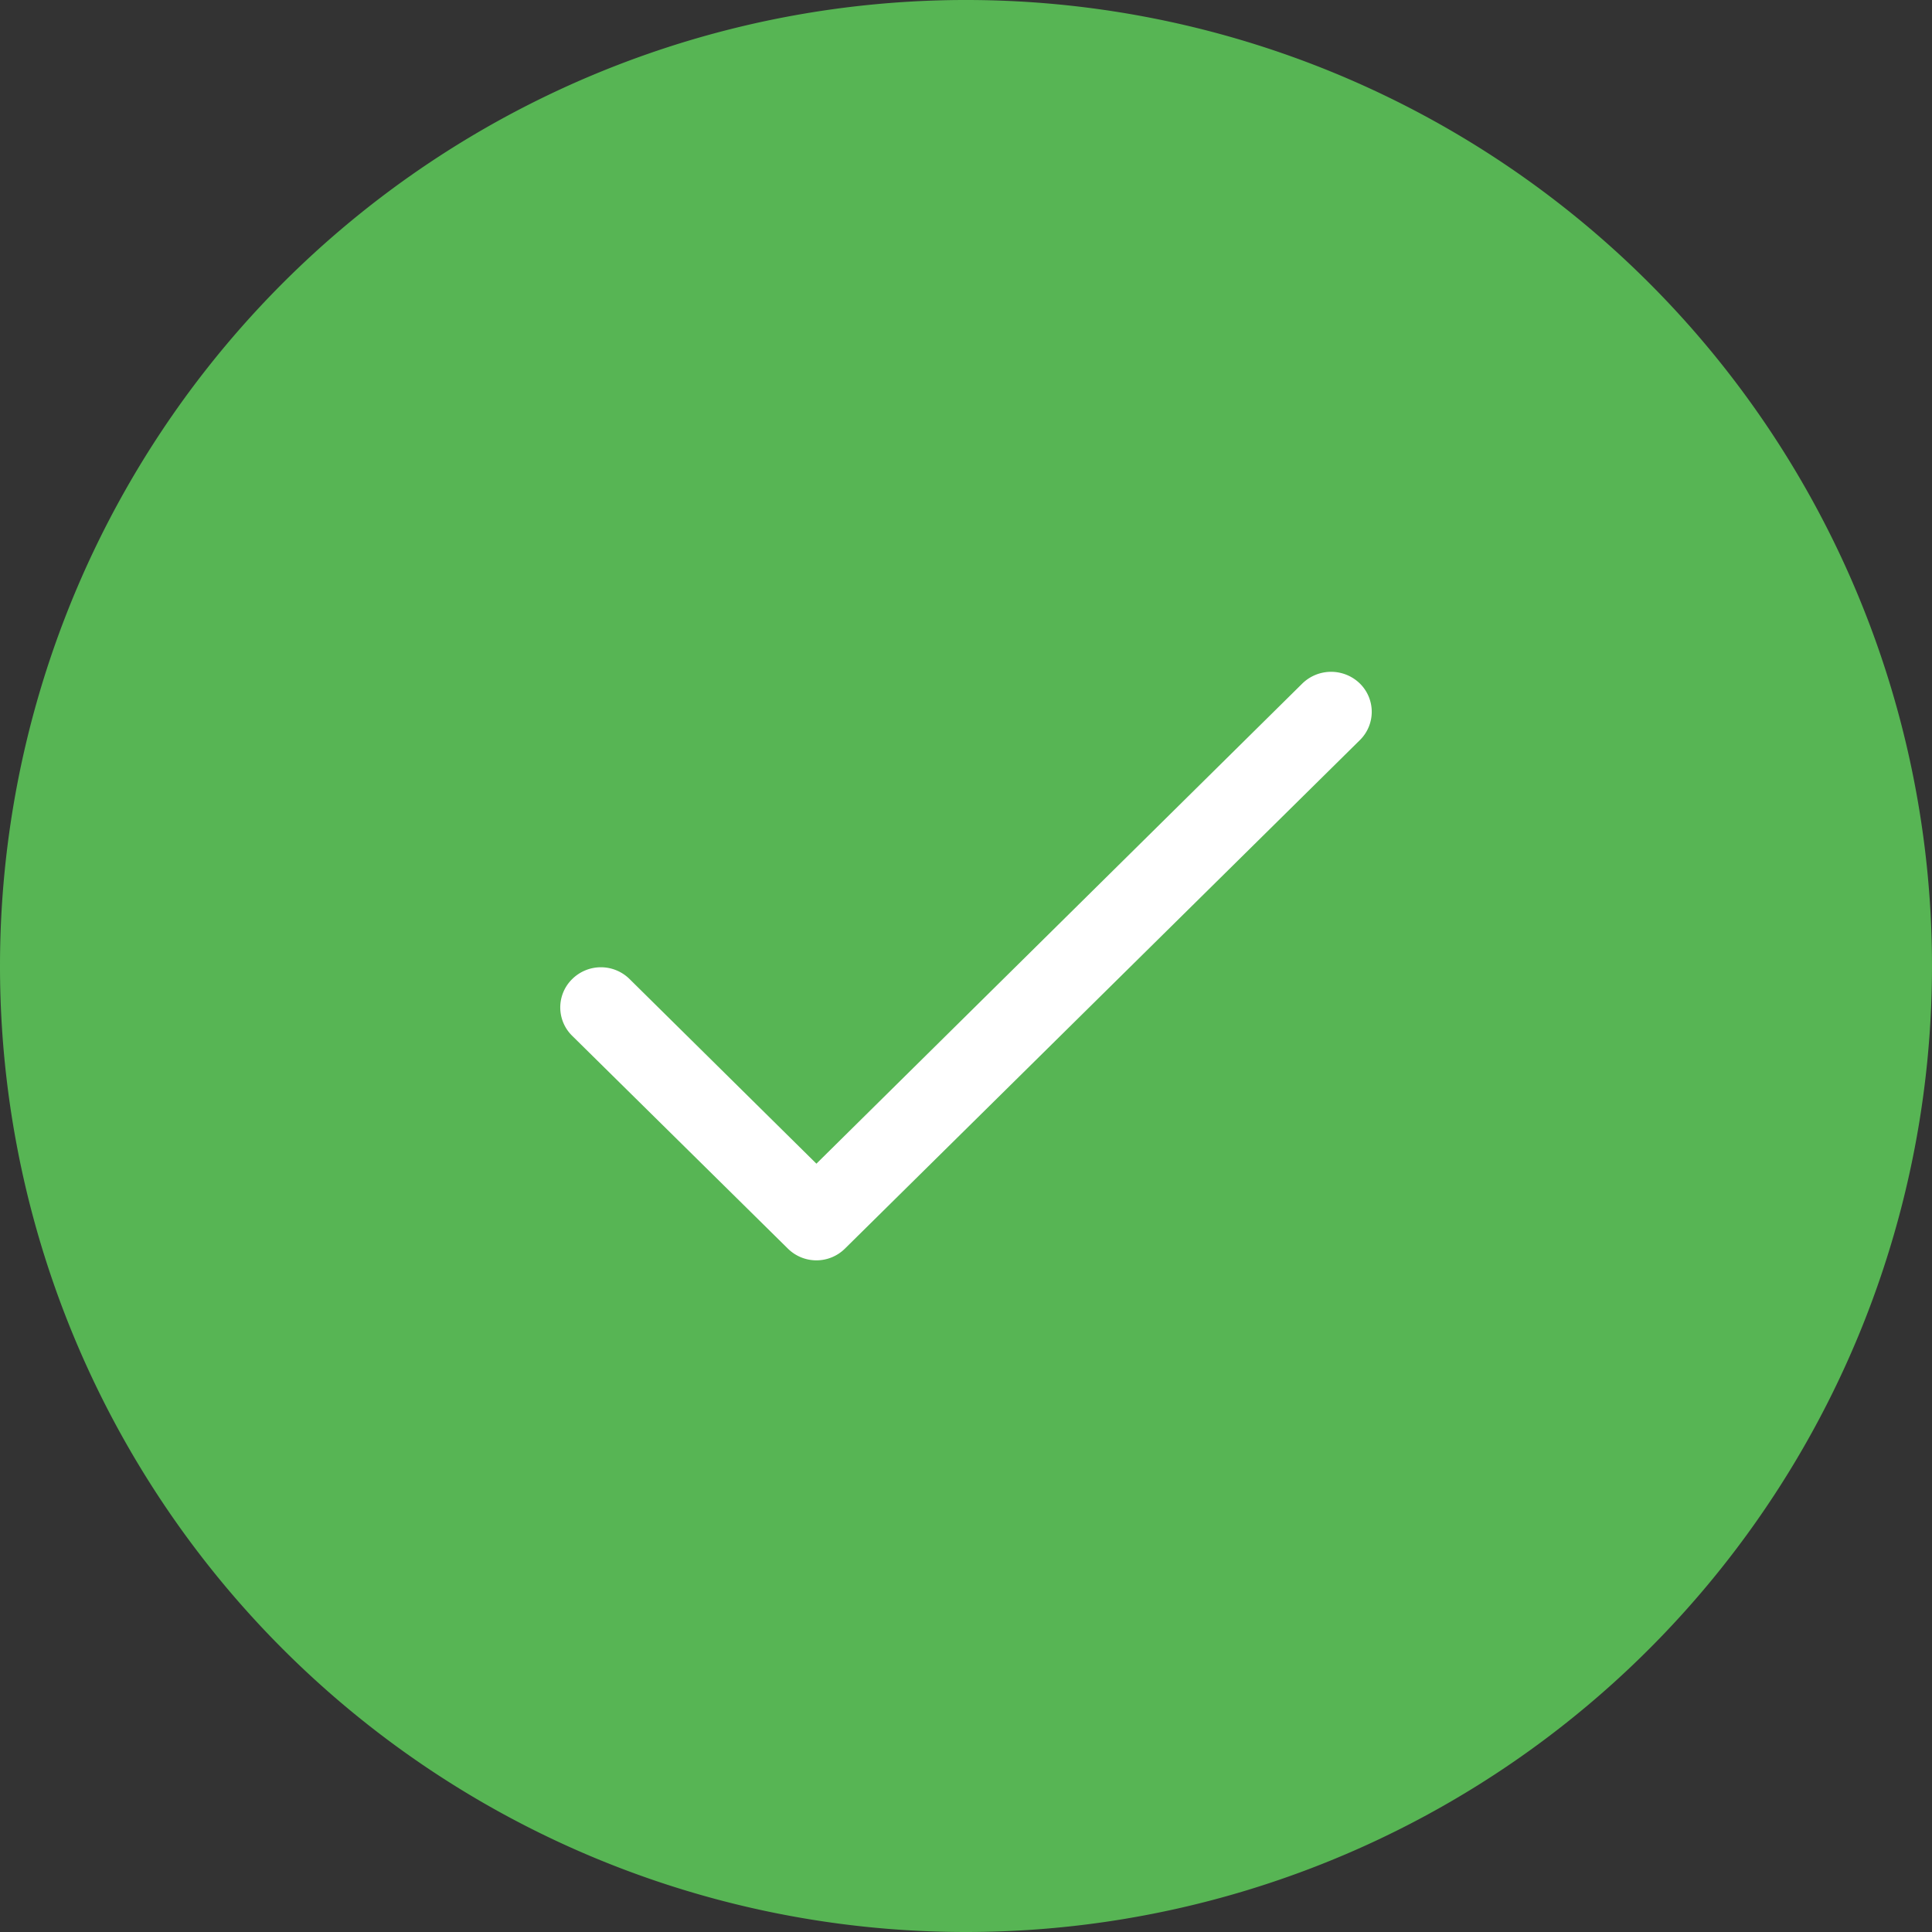
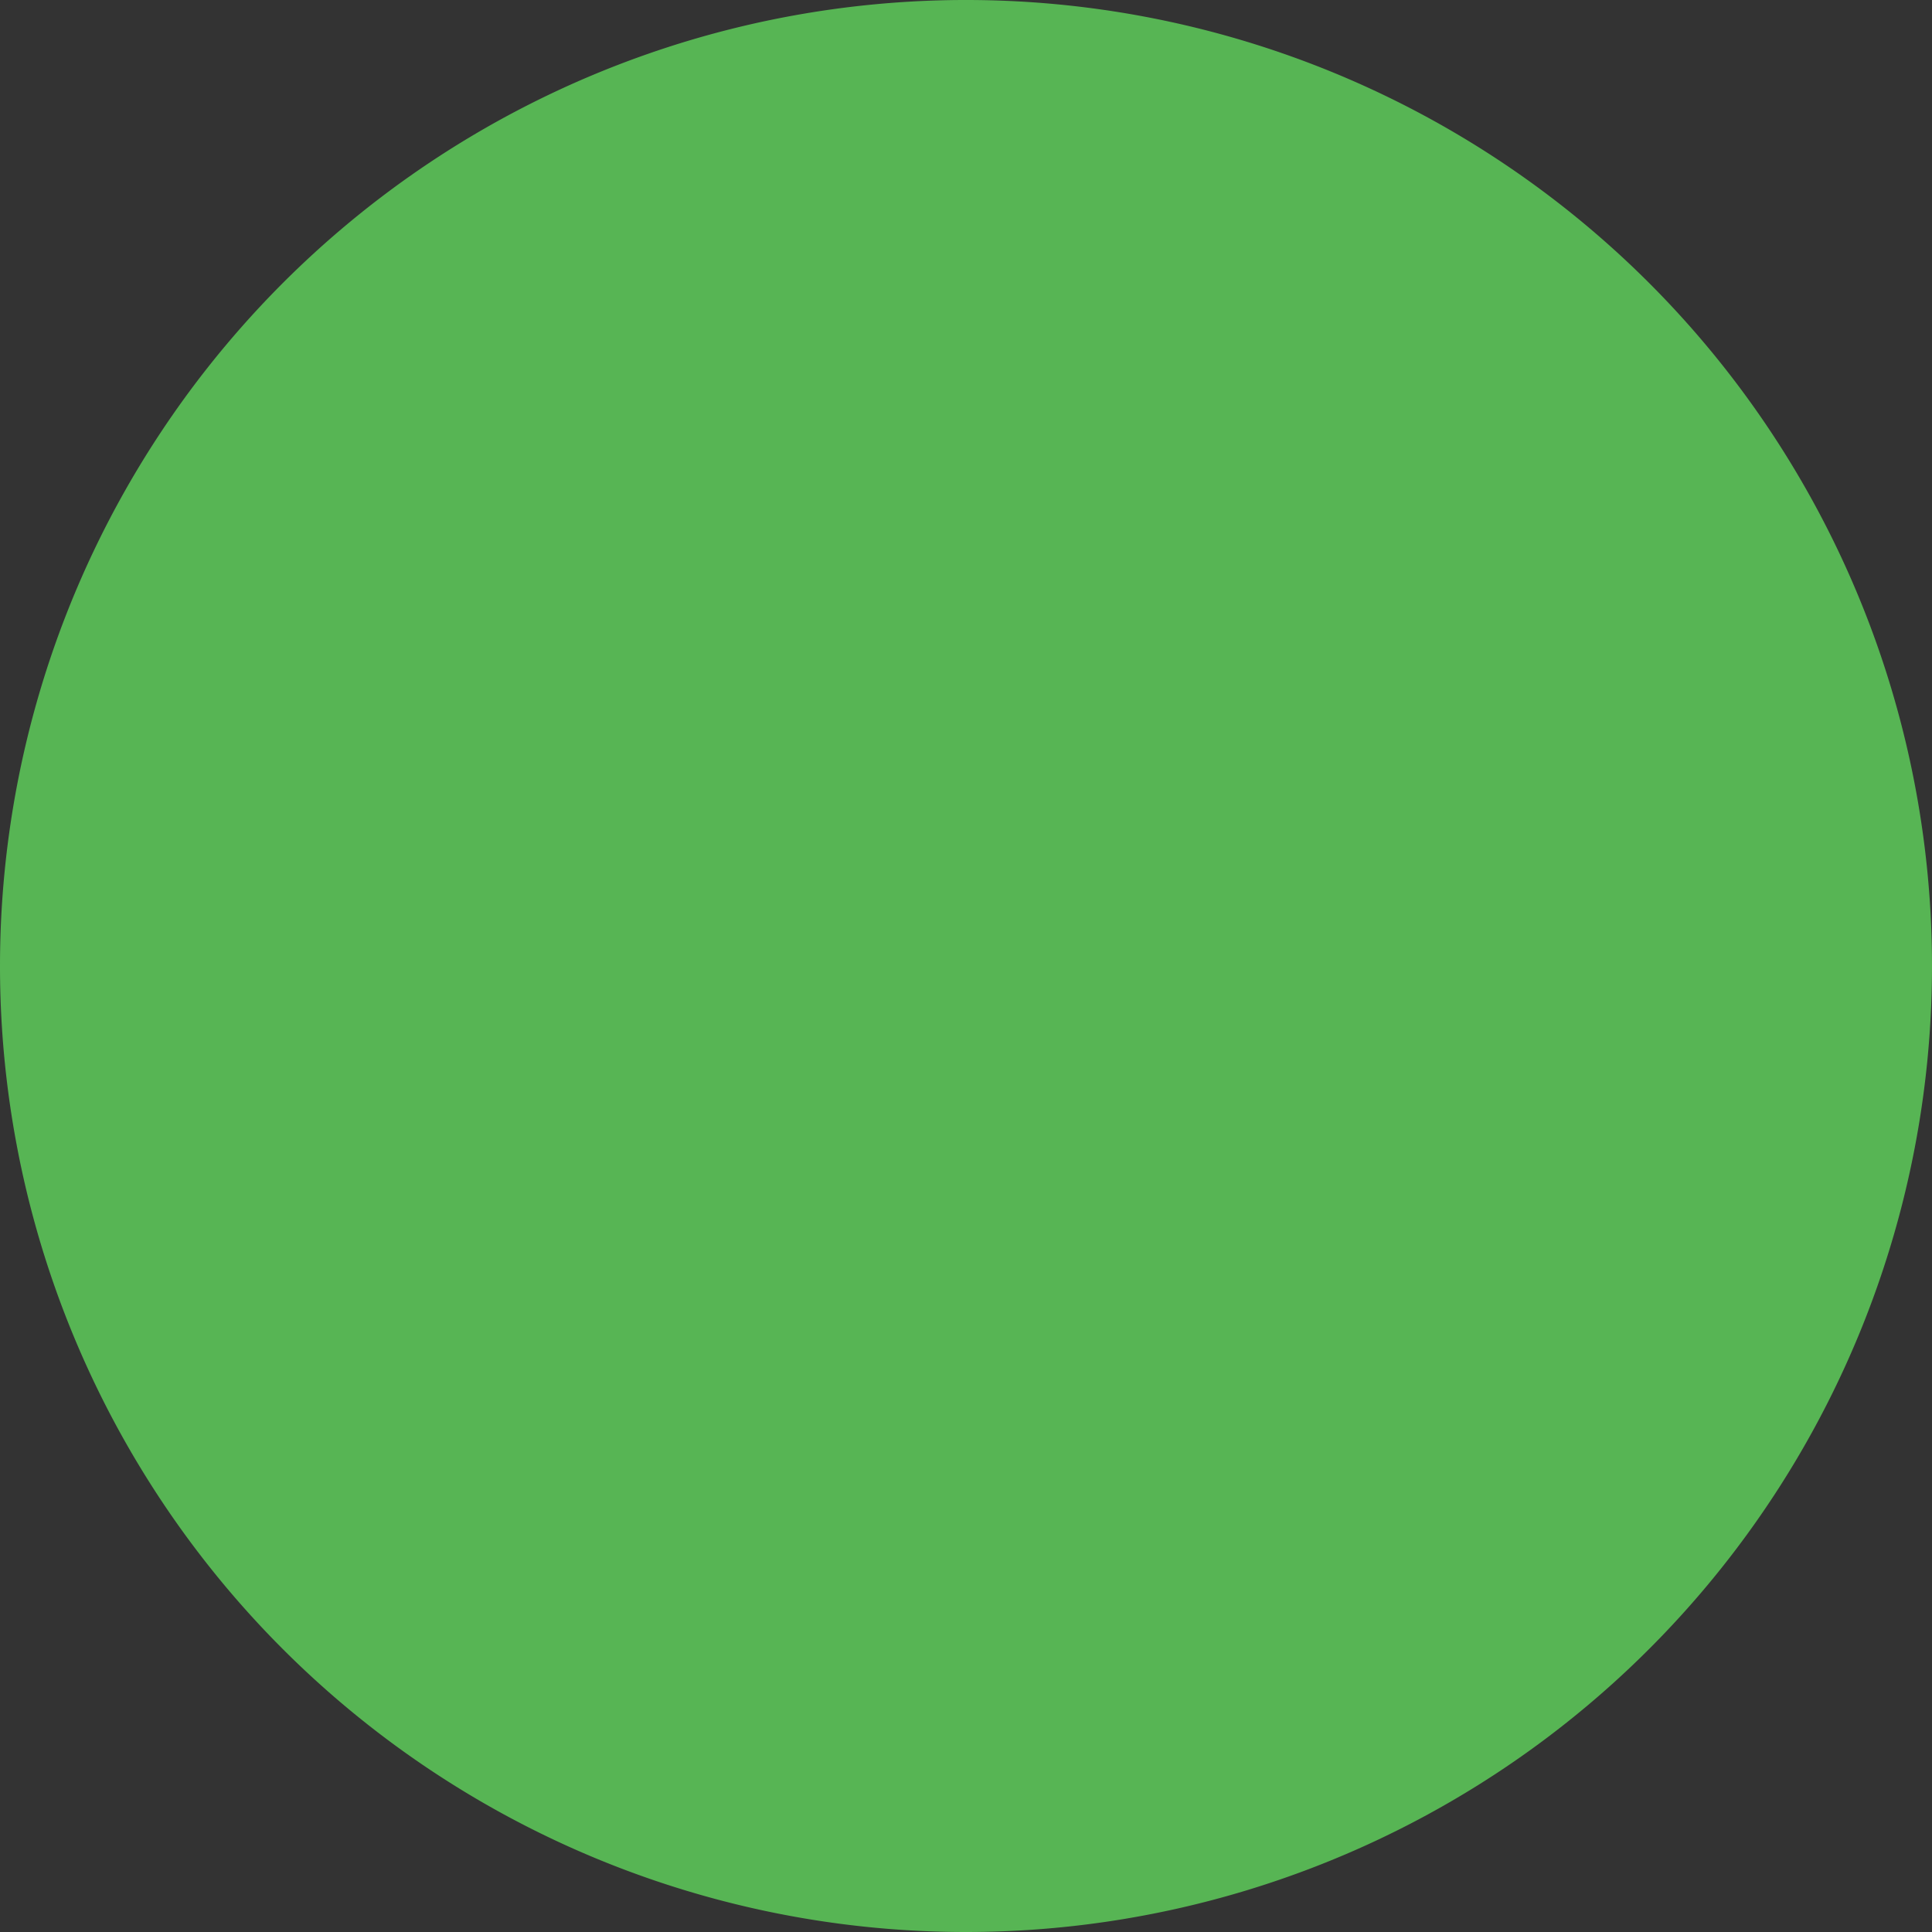
<svg xmlns="http://www.w3.org/2000/svg" viewBox="0 0 87.18 87.18">
  <rect x="0" y="0" width="87.18" height="87.18" fill="#333333" stroke="none" />
  <defs>
    <style>.cls-1{fill:#57b554;}.cls-2{fill:#fff;}</style>
  </defs>
  <g id="Calque_2" data-name="Calque 2">
    <g id="Calque_1-2" data-name="Calque 1">
      <path class="cls-1" d="M43.59,87.18A43.59,43.59,0,1,0,0,43.59,43.58,43.58,0,0,0,43.59,87.18" />
-       <path class="cls-2" d="M61.36,30.84a1.86,1.86,0,0,0-2.59,0L36.84,52.51l-8.43-8.33a1.84,1.84,0,0,0-2.59,0,1.79,1.79,0,0,0,0,2.56l9.73,9.6a1.83,1.83,0,0,0,2.58,0L61.36,33.4a1.79,1.79,0,0,0,0-2.56" />
    </g>
  </g>
</svg>